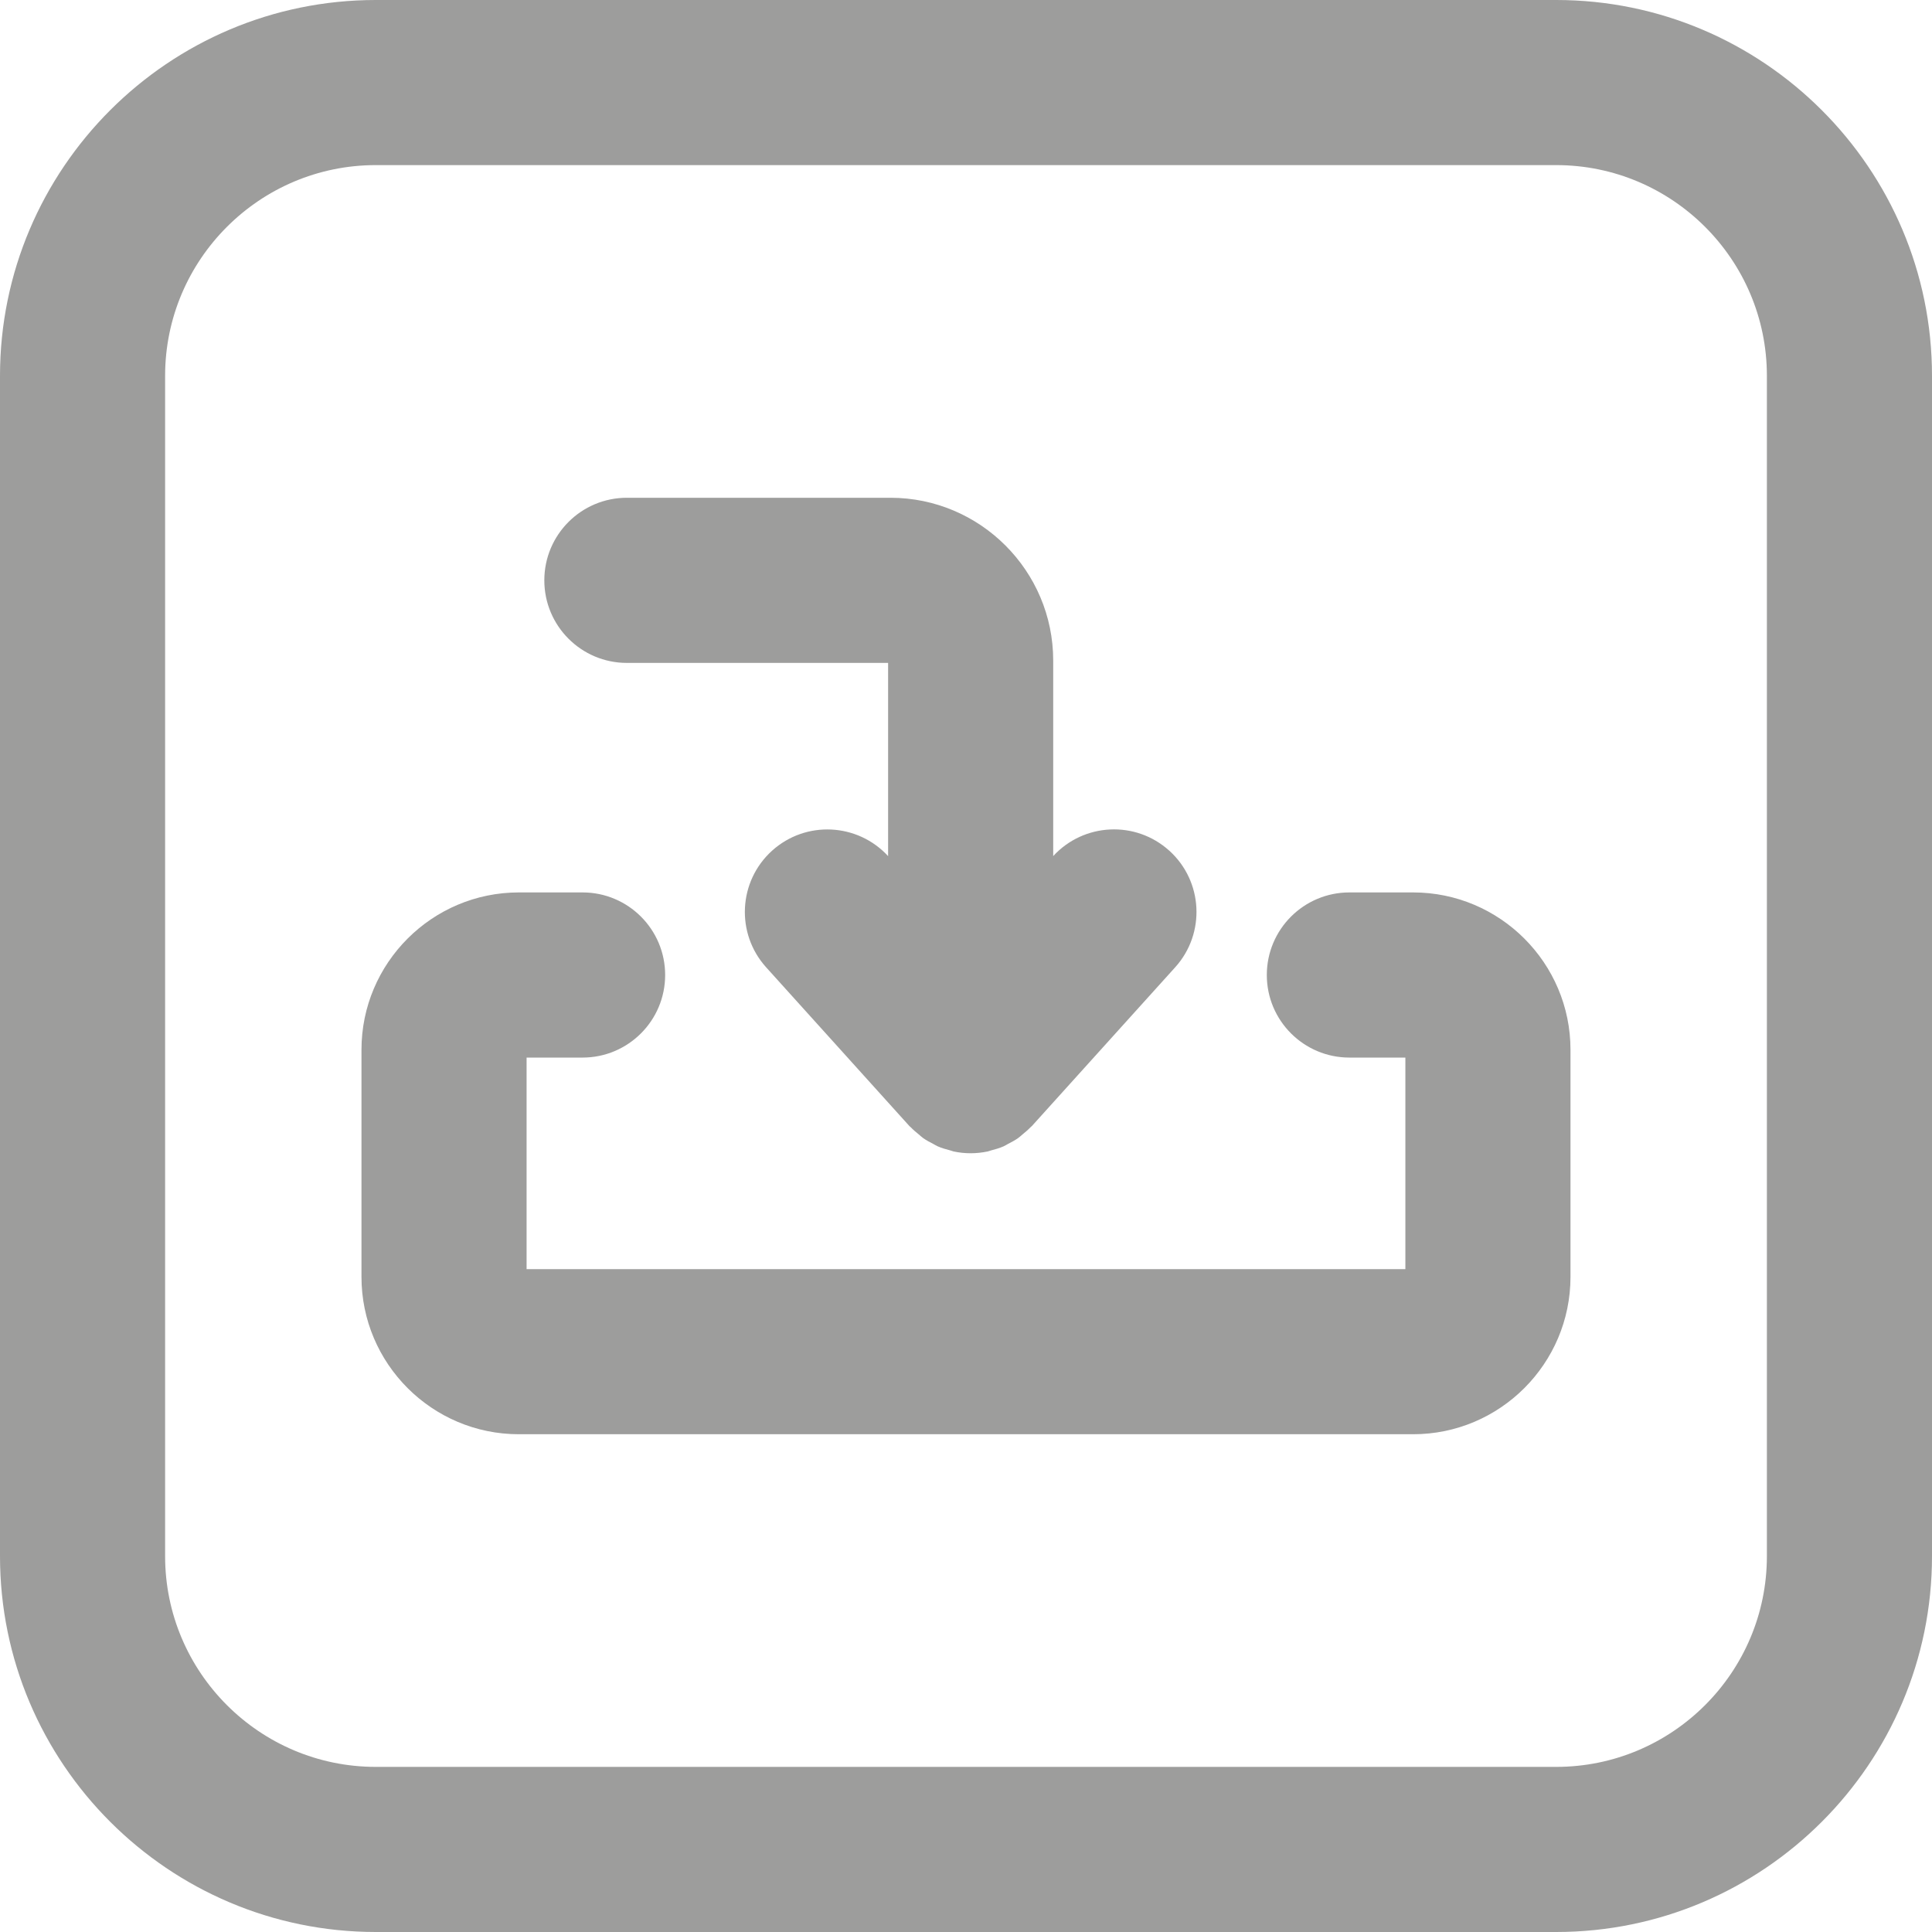
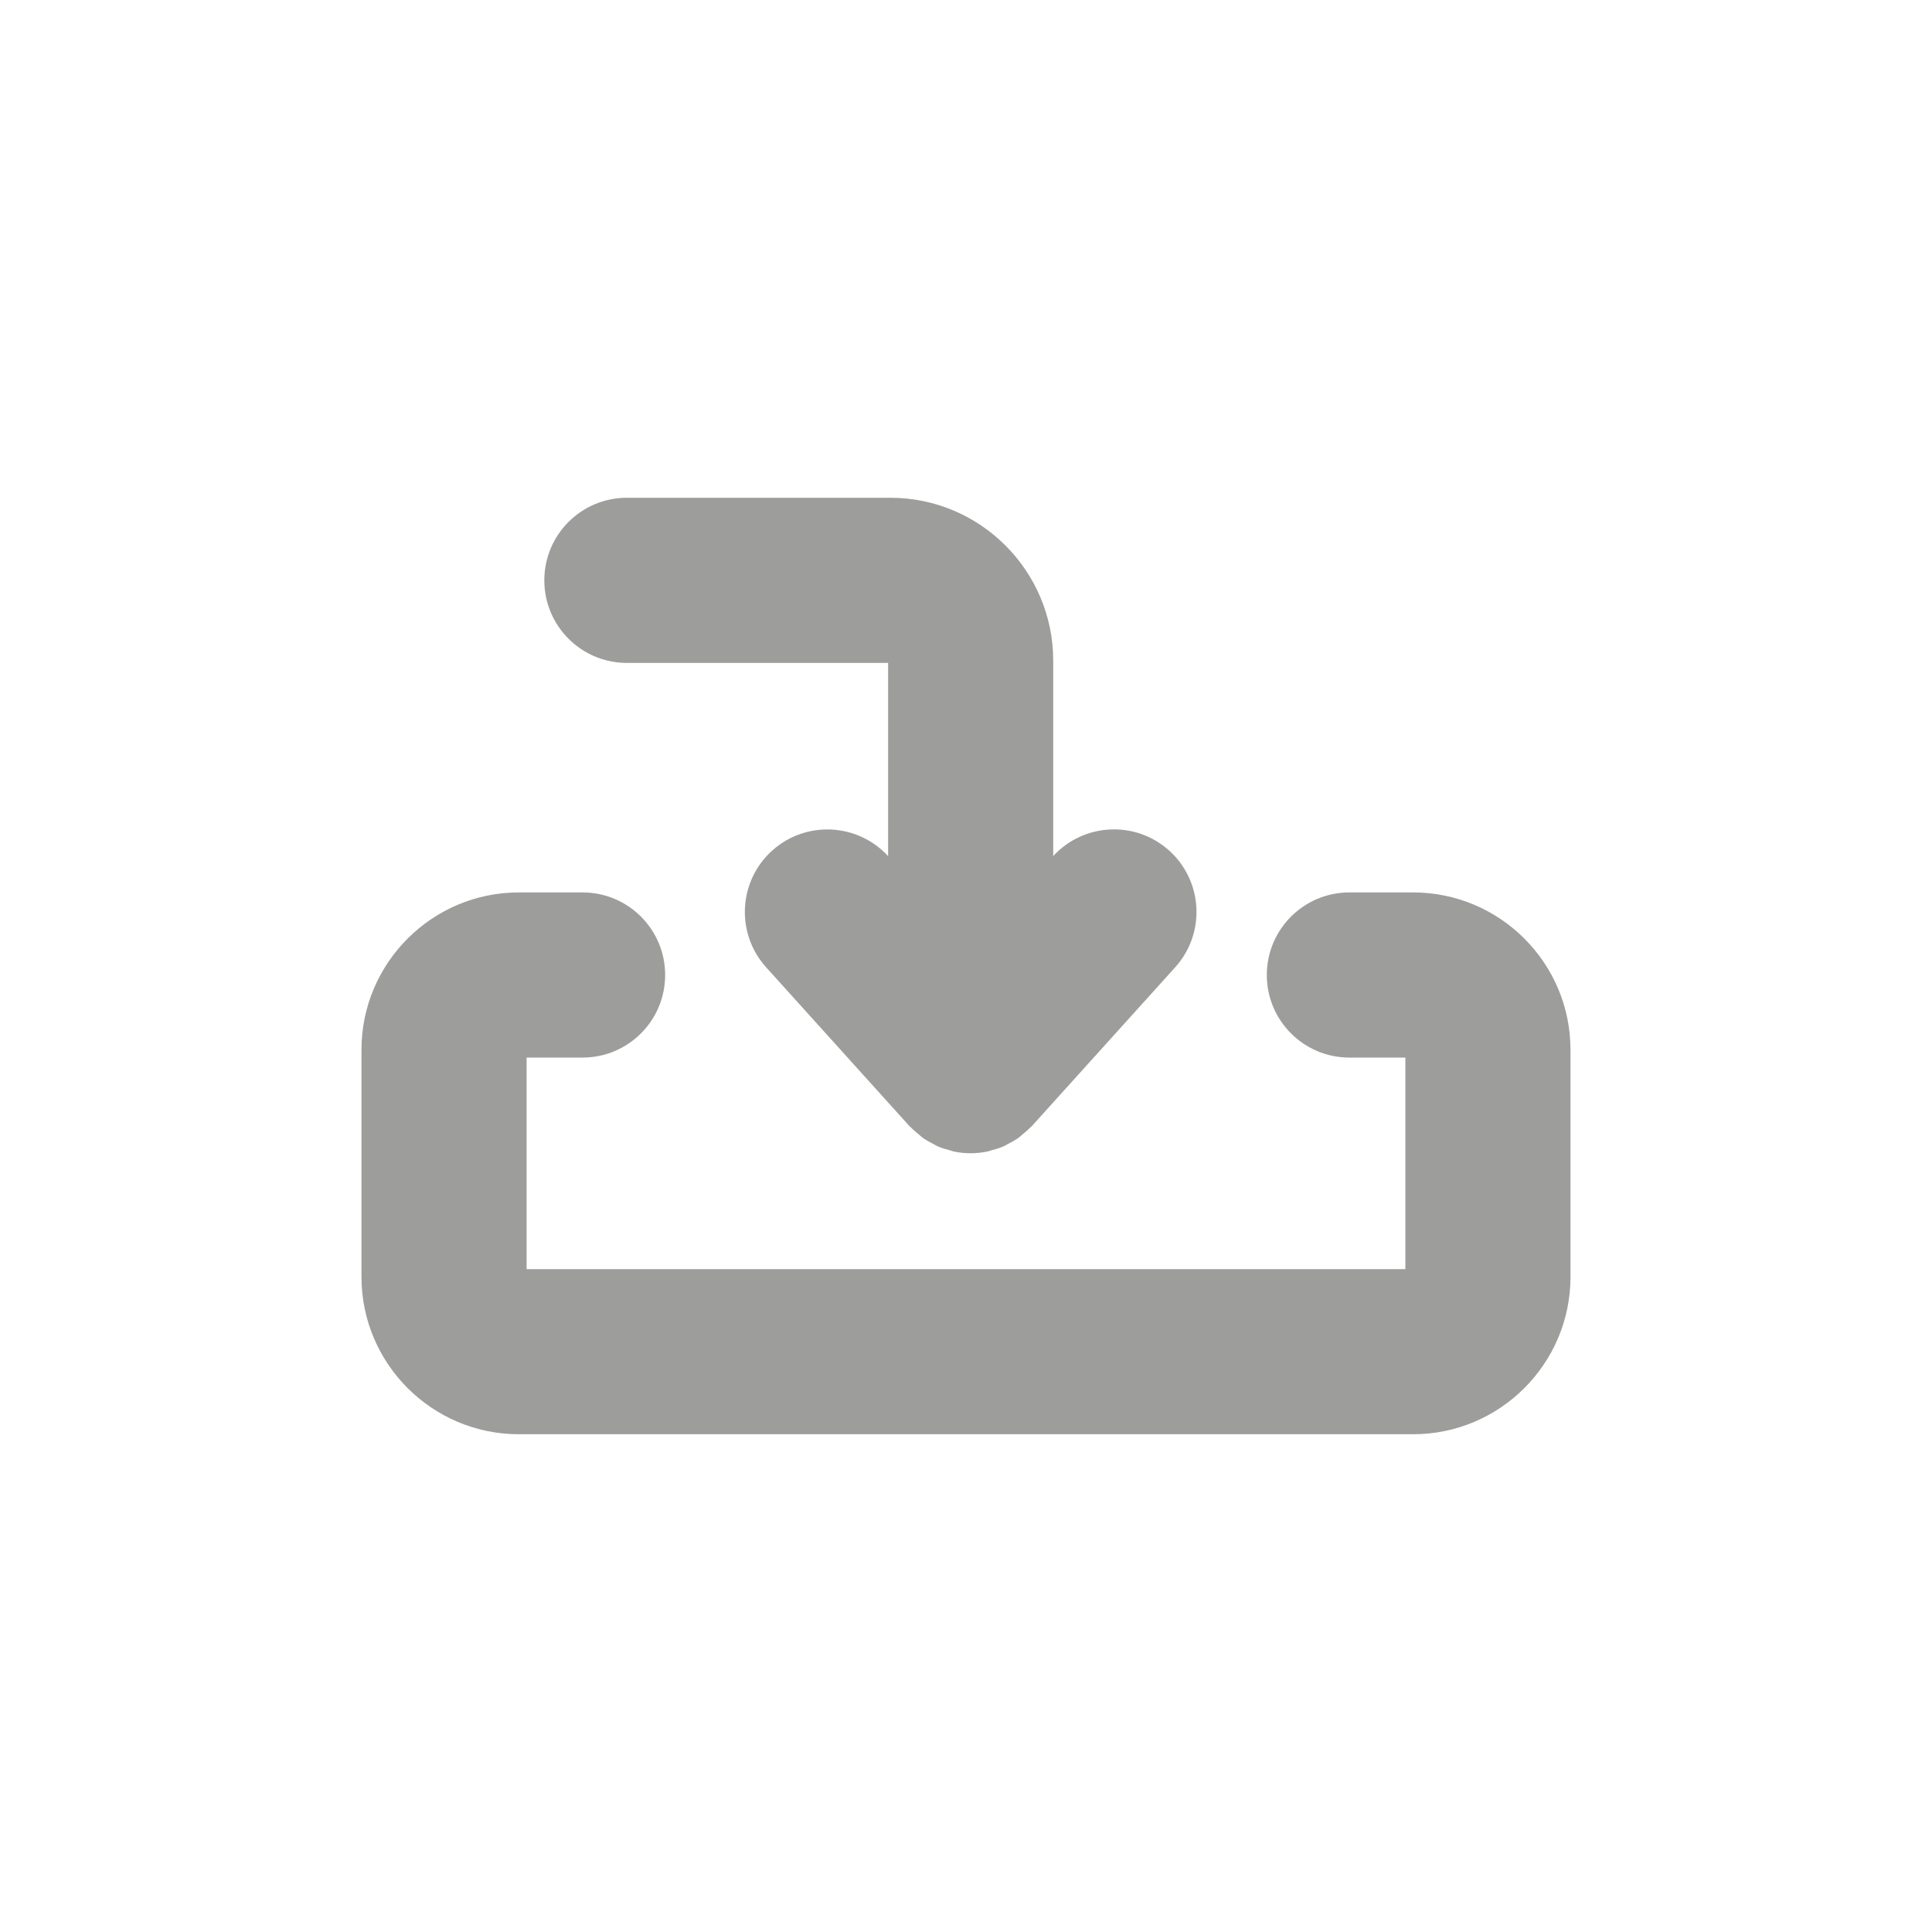
<svg xmlns="http://www.w3.org/2000/svg" id="Calque_2" data-name="Calque 2" viewBox="0 0 50 50">
  <defs>
    <style>
      .cls-1 {
        fill: #9d9d9c;
      }
    </style>
  </defs>
  <g>
    <path class="cls-1" d="m36.573,37.118H13.427c-2.245,0-4.072-1.827-4.072-4.072v-5.878c0-2.245,1.827-4.072,4.072-4.072h1.65c1.18,0,2.137.957,2.137,2.137s-.957,2.137-2.137,2.137h-1.449v5.475h22.743v-5.475h-1.449c-1.18,0-2.137-.957-2.137-2.137s.957-2.137,2.137-2.137h1.65c2.245,0,4.072,1.827,4.072,4.072v5.878c0,2.245-1.827,4.072-4.072,4.072Zm0-9.748h.004-.004Z" />
    <path class="cls-1" d="m30.259,22.014c-.871-.786-2.21-.72-3.002.141v-5.059c0-2.323-1.89-4.214-4.213-4.214h-6.82c-1.18,0-2.137.957-2.137,2.137s.957,2.137,2.137,2.137h6.76v5c-.793-.861-2.131-.926-3.002-.141-.876.791-.945,2.142-.155,3.018l3.707,4.108c.011.013.026.022.038.034.062.065.13.122.2.179.042.034.08.072.124.103.08.056.167.102.255.147.04.02.076.046.117.063.105.046.216.078.33.107.028.007.054.02.083.026.142.03.289.046.44.046s.298-.017.44-.046c.029-.006.056-.019.084-.026.113-.029.223-.061.328-.107.042-.018.079-.044.119-.065.087-.045.173-.09.252-.145.045-.031.084-.07.127-.105.068-.056.136-.113.197-.177.012-.013.027-.022.039-.035l3.708-4.108c.79-.876.721-2.227-.155-3.018Z" />
  </g>
-   <path class="cls-1" d="m40.274,50H9.726c-5.363,0-9.726-4.363-9.726-9.726V9.726C0,4.363,4.363,0,9.726,0h30.548c5.363,0,9.726,4.363,9.726,9.726v30.548c0,5.363-4.363,9.726-9.726,9.726ZM9.726,4.273c-3.007,0-5.453,2.446-5.453,5.453v30.548c0,3.007,2.446,5.453,5.453,5.453h30.548c3.007,0,5.453-2.446,5.453-5.453V9.726c0-3.007-2.446-5.453-5.453-5.453H9.726Z" />
</svg>